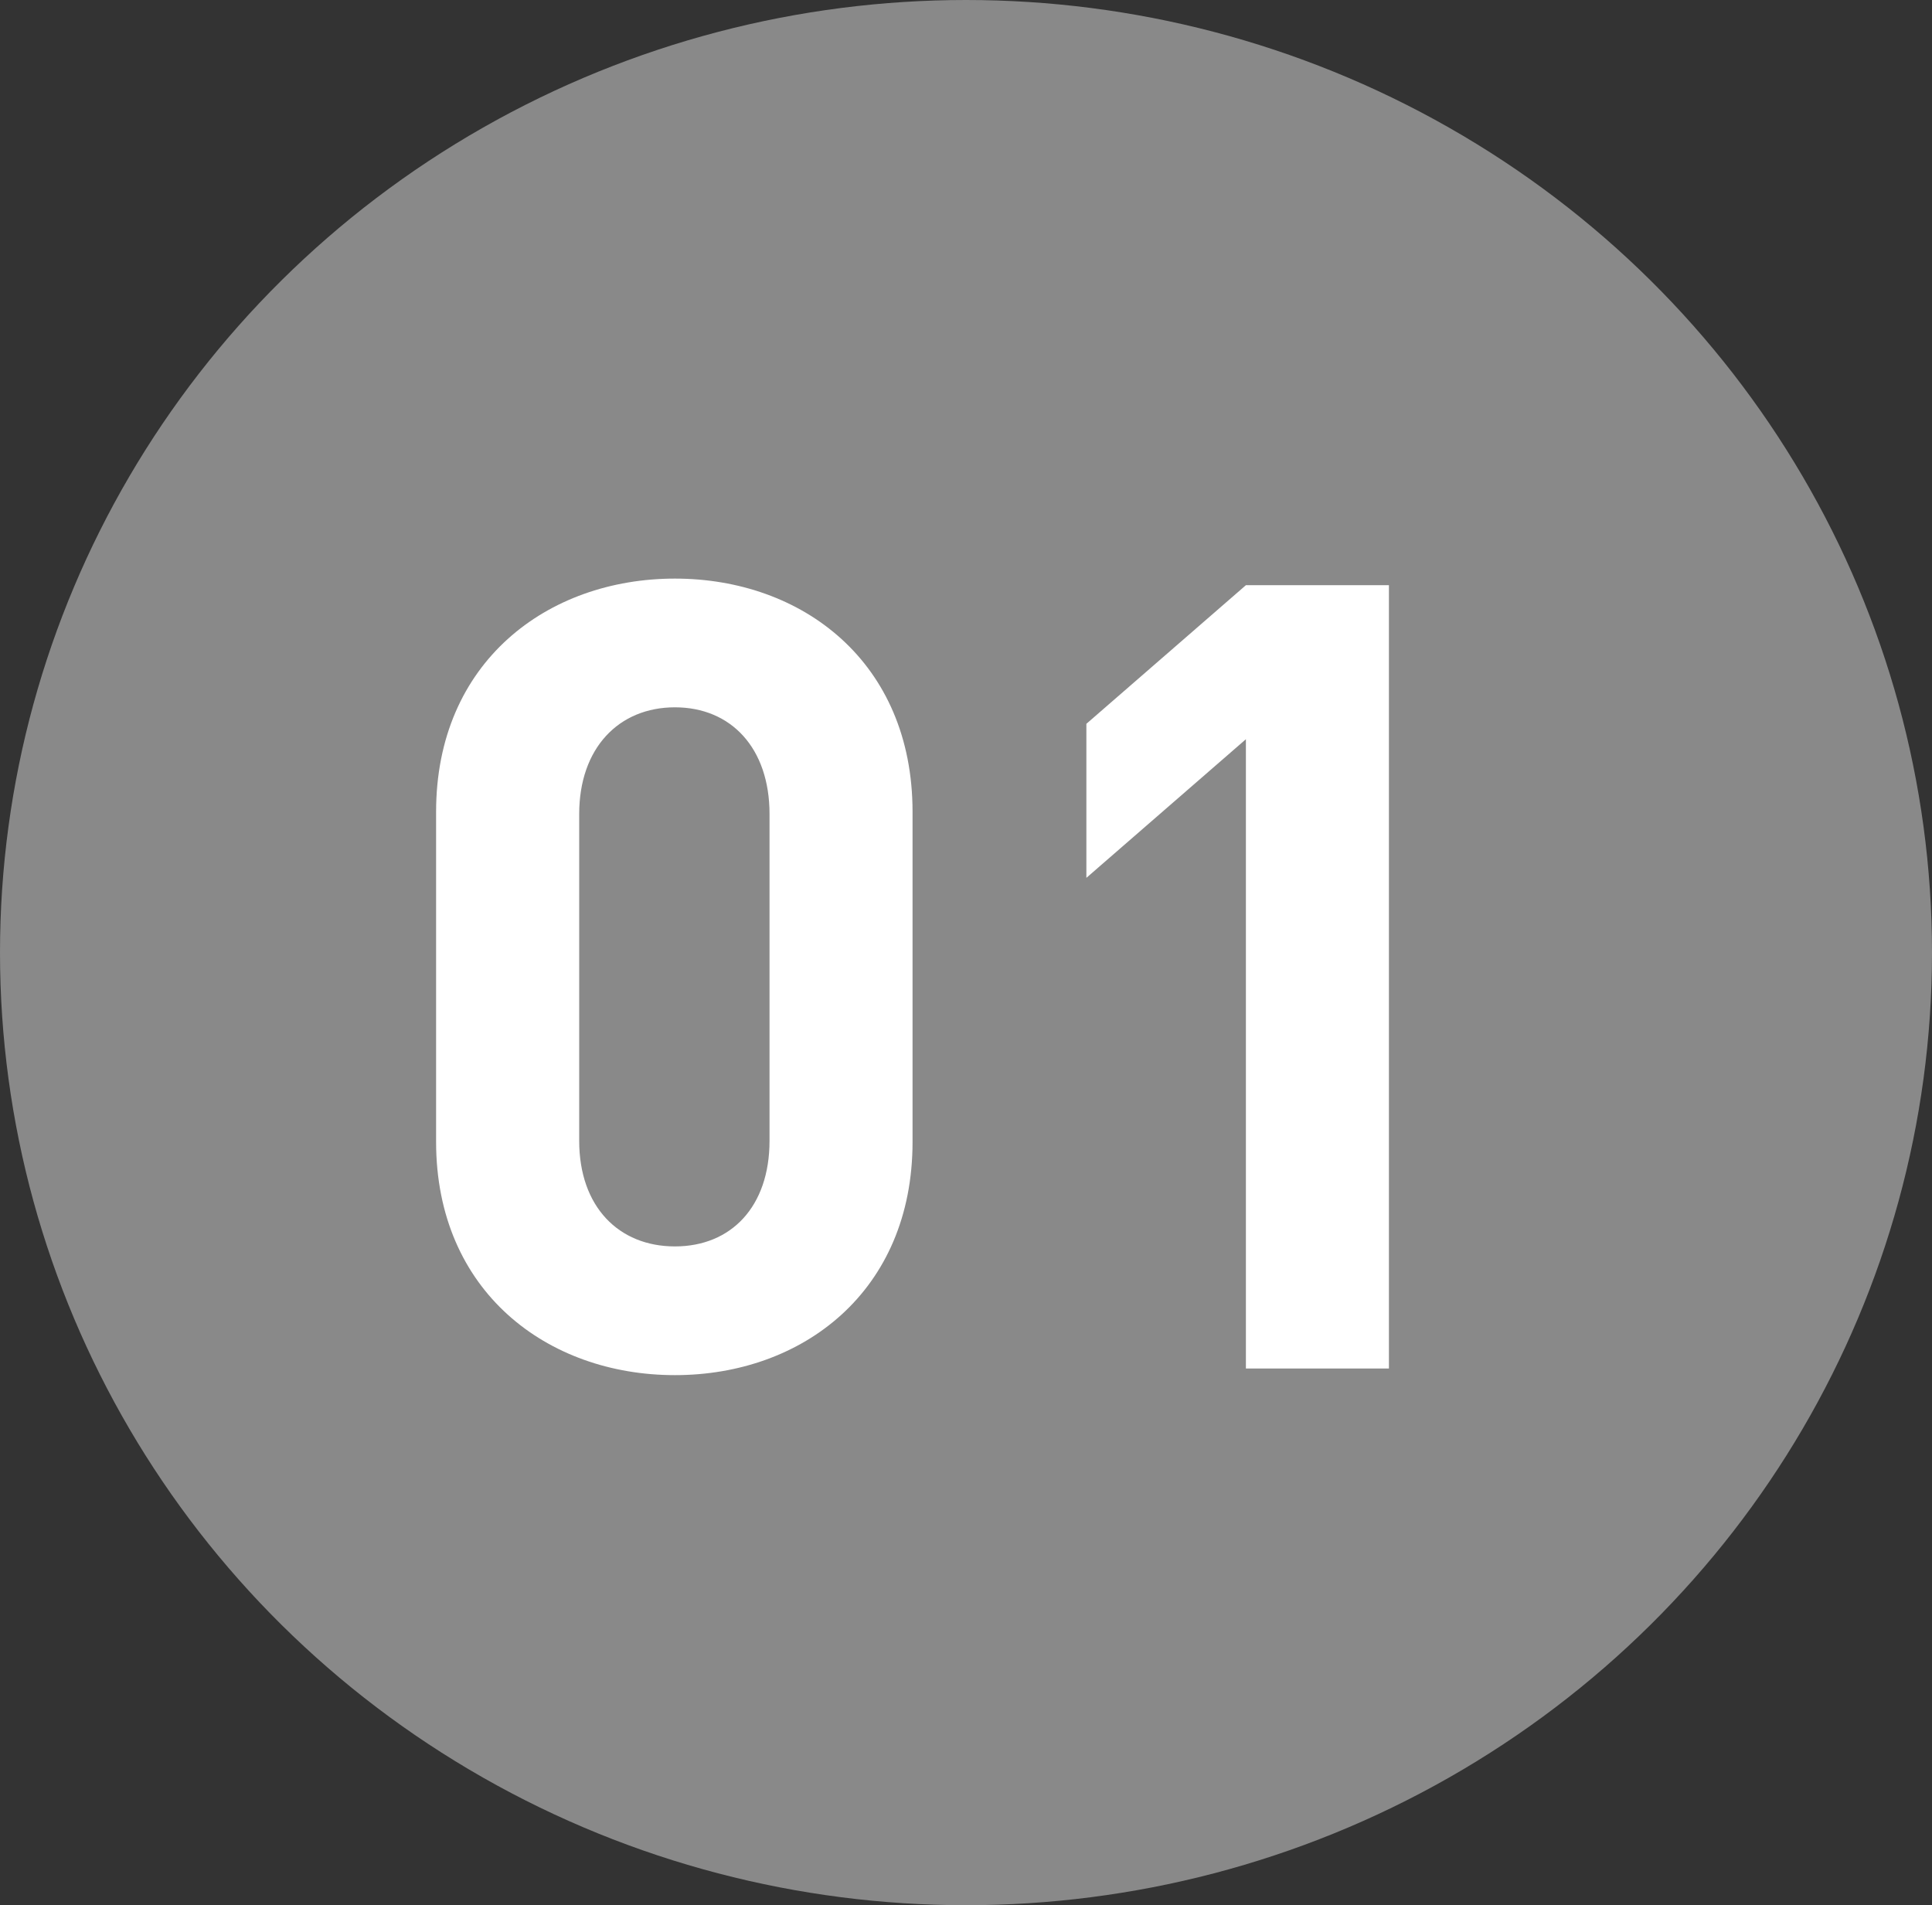
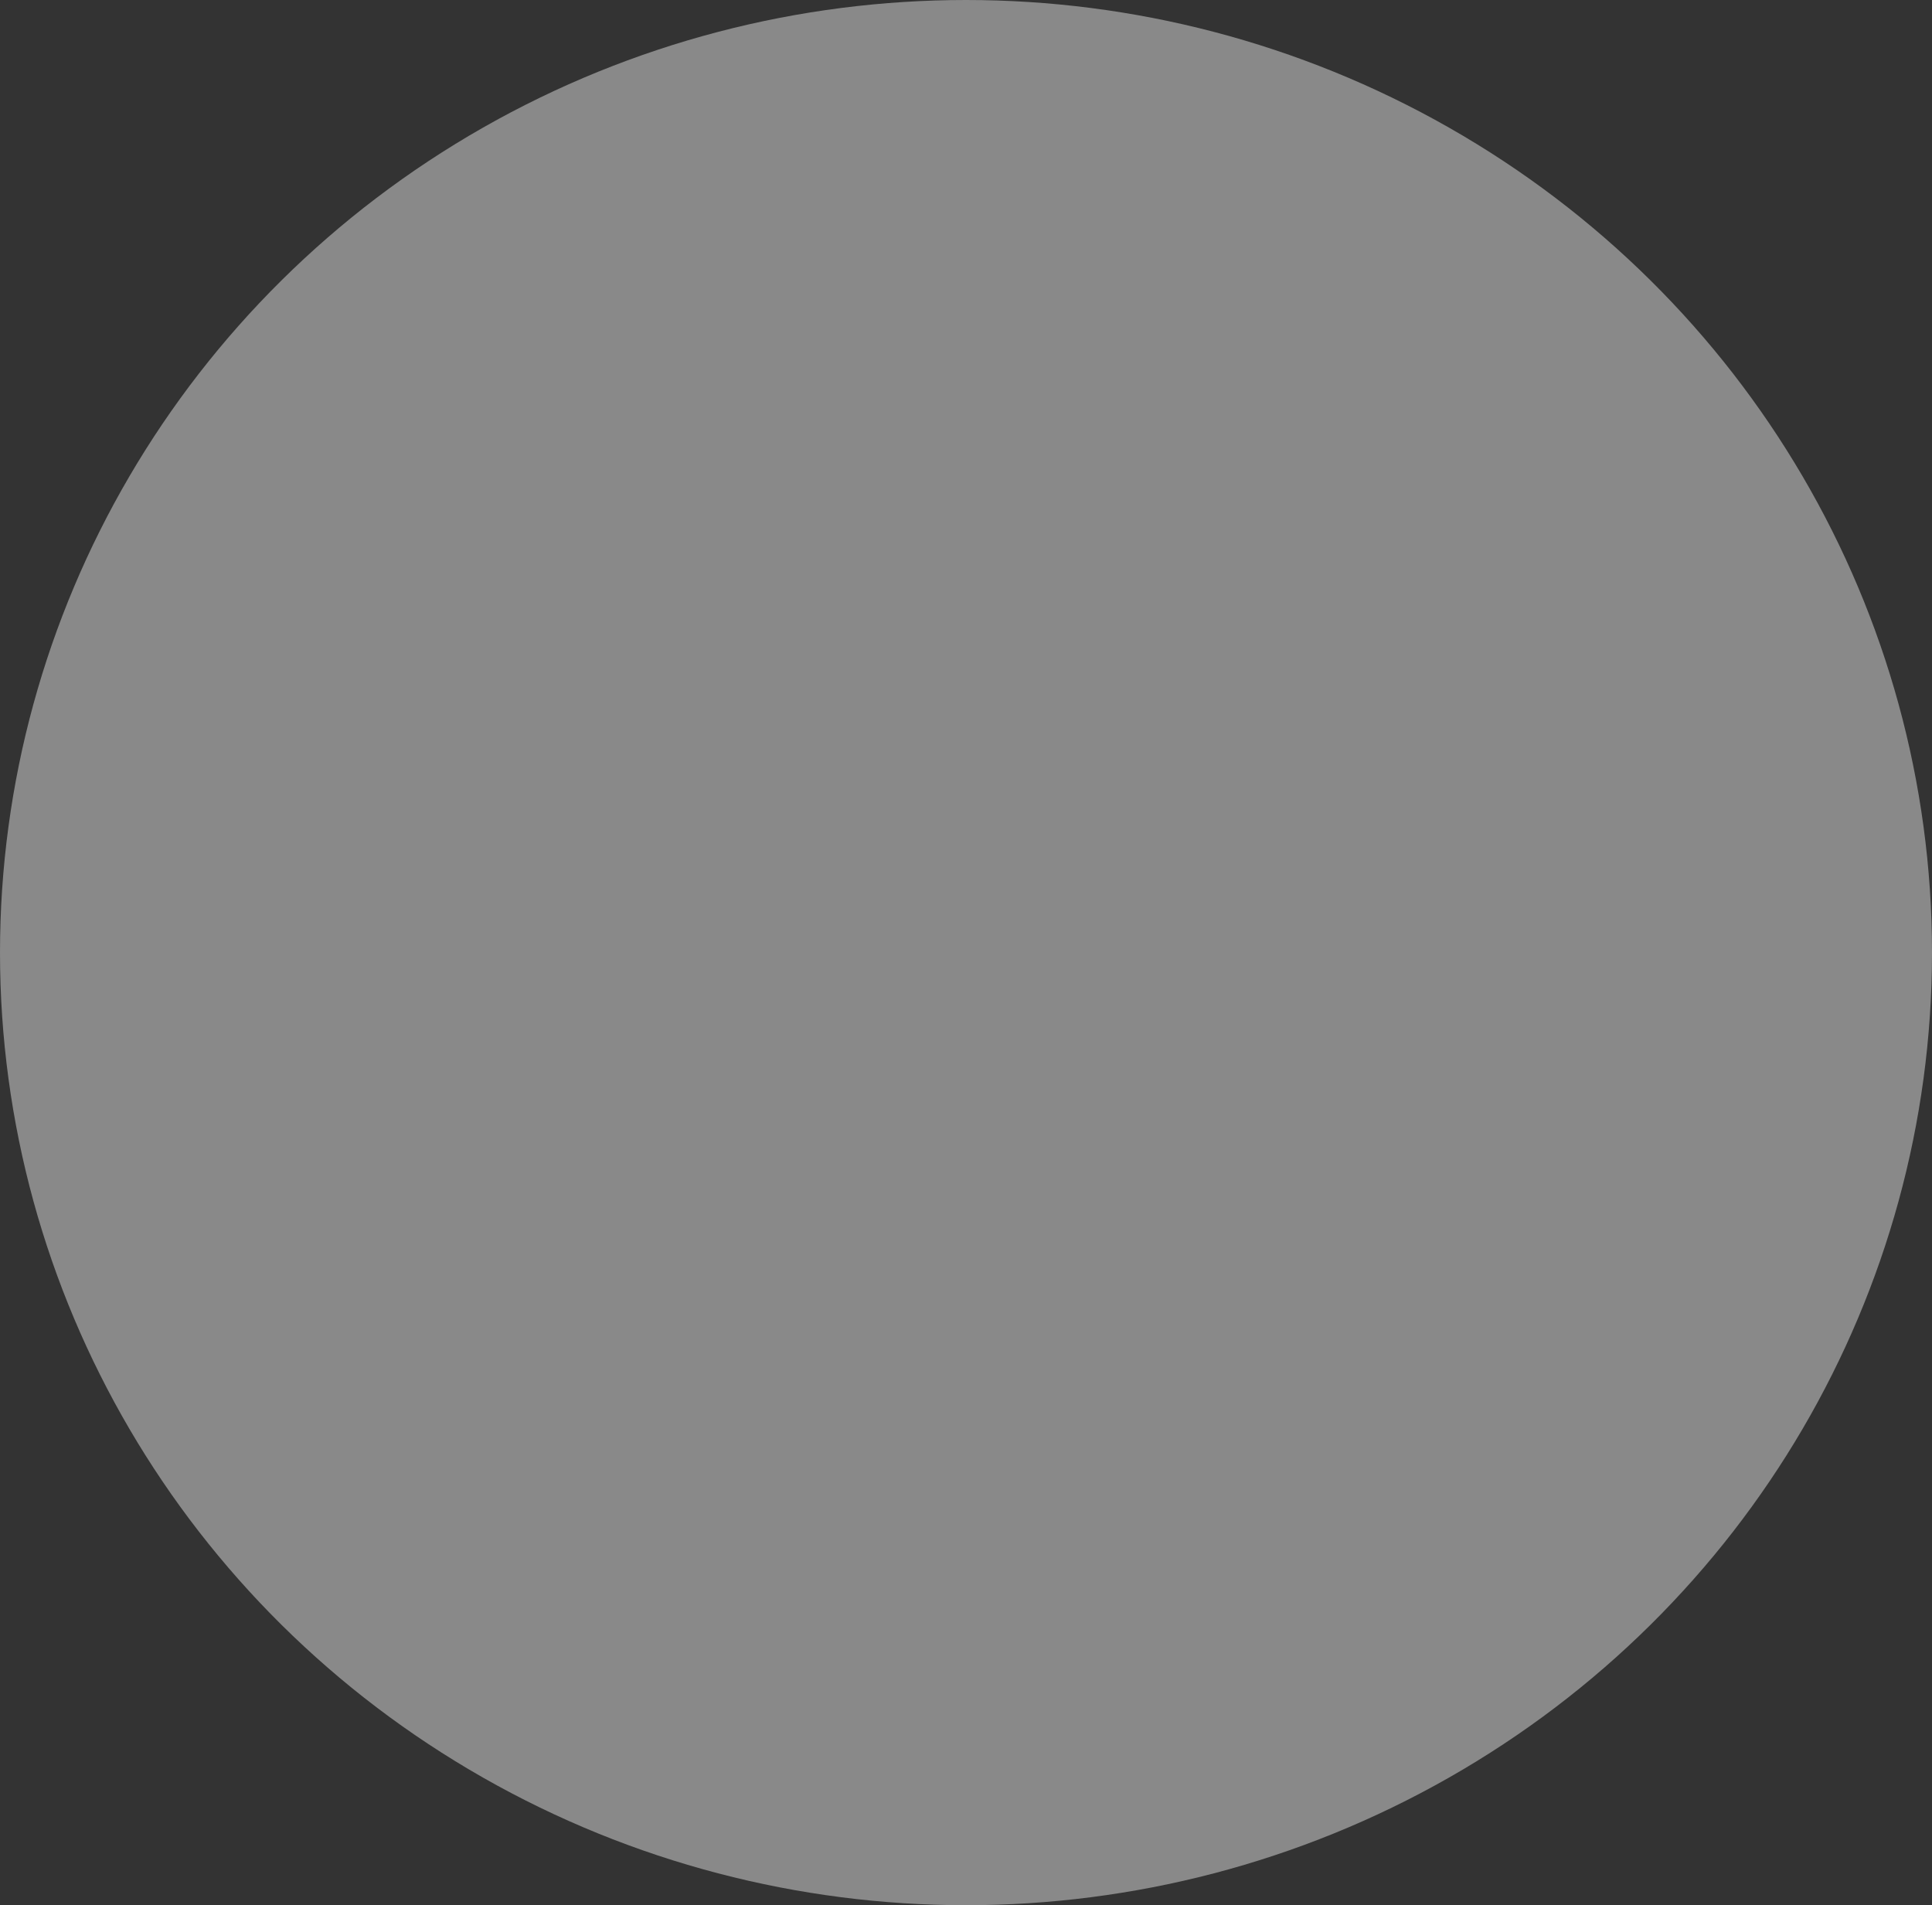
<svg xmlns="http://www.w3.org/2000/svg" width="72" height="71" viewBox="0 0 72 71">
  <rect x="0" y="0" width="72" height="71" fill="#333333" stroke="none" />
  <g id="グループ_81" data-name="グループ 81" transform="translate(-161 -9456)">
    <ellipse id="楕円形_2" data-name="楕円形 2" cx="36" cy="35.5" rx="36" ry="35.5" transform="translate(161 9456)" fill="#898989" />
-     <path id="パス_249" data-name="パス 249" d="M20.008-8.446v-12.3c0-5.576-4.1-8.692-8.856-8.692s-8.9,3.116-8.9,8.692v12.3C2.255-2.87,6.4.246,11.152.246S20.008-2.87,20.008-8.446Zm-5.33-.041c0,2.46-1.435,3.936-3.526,3.936S7.585-6.027,7.585-8.487V-20.664c0-2.46,1.476-3.977,3.567-3.977s3.526,1.517,3.526,3.977ZM37.761,0V-29.192h-5.33l-5.945,5.166v5.74l5.945-5.166V0Z" transform="translate(175 9507)" fill="#fff" />
  </g>
</svg>